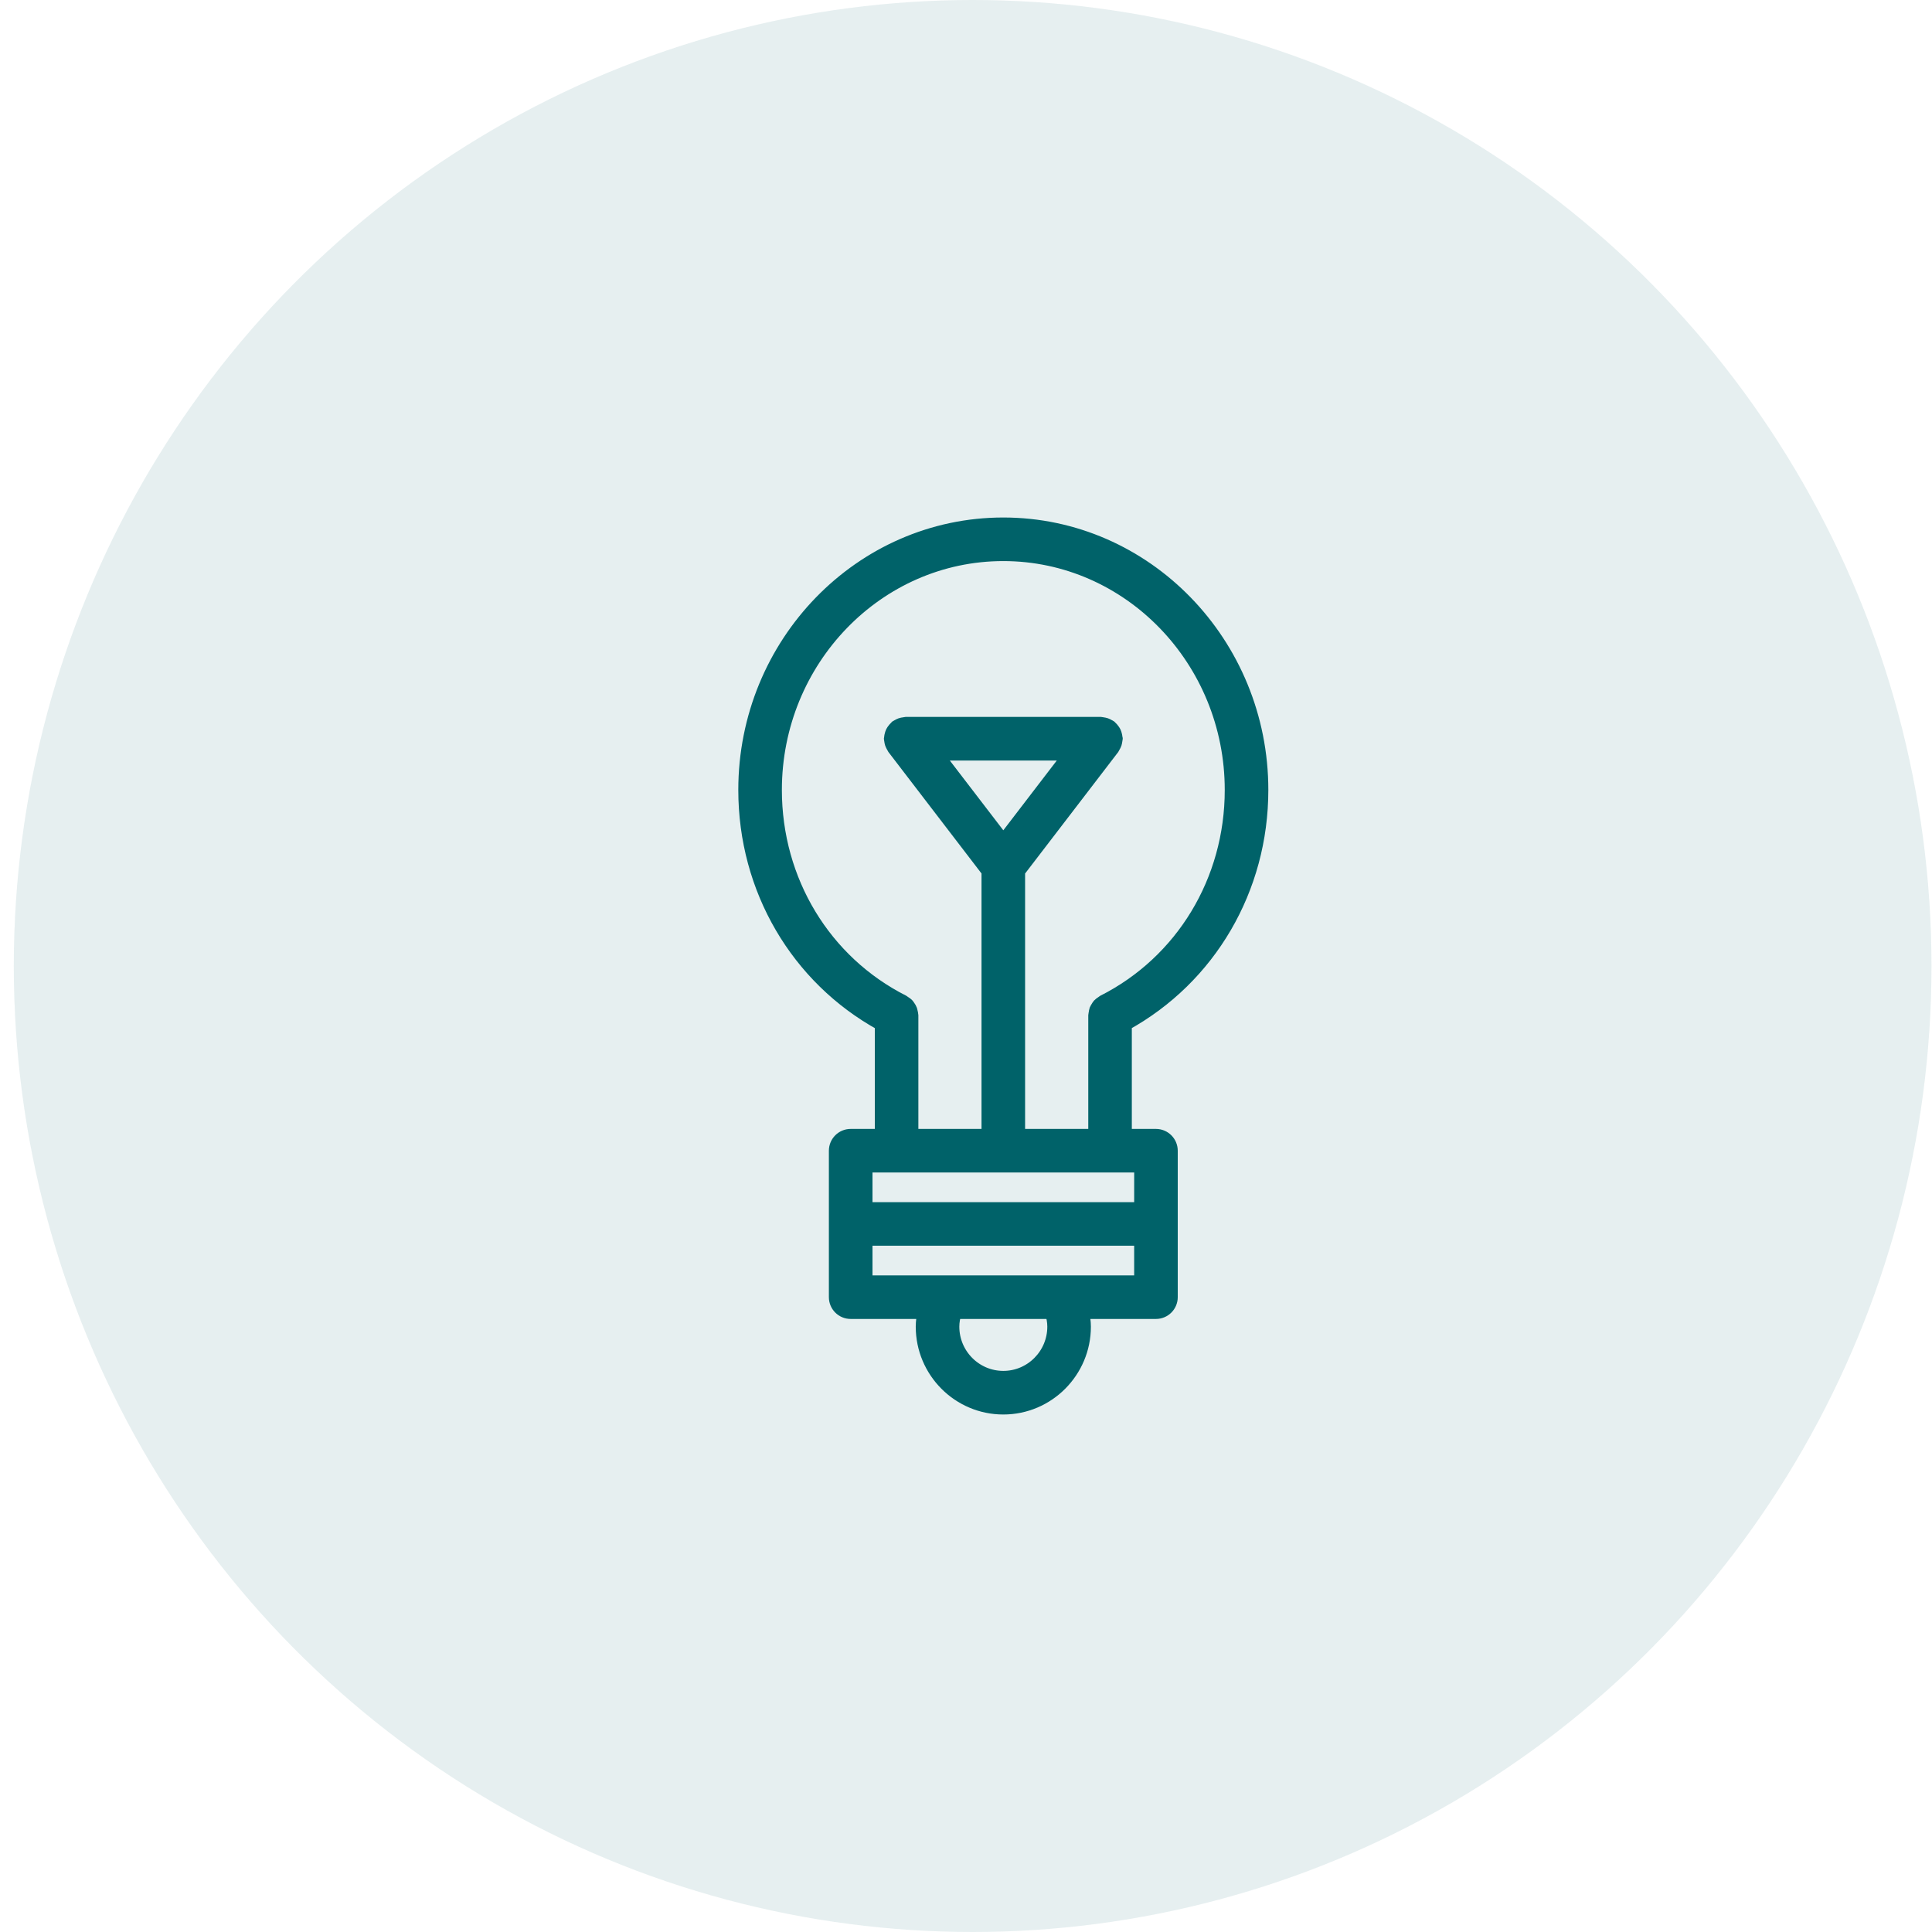
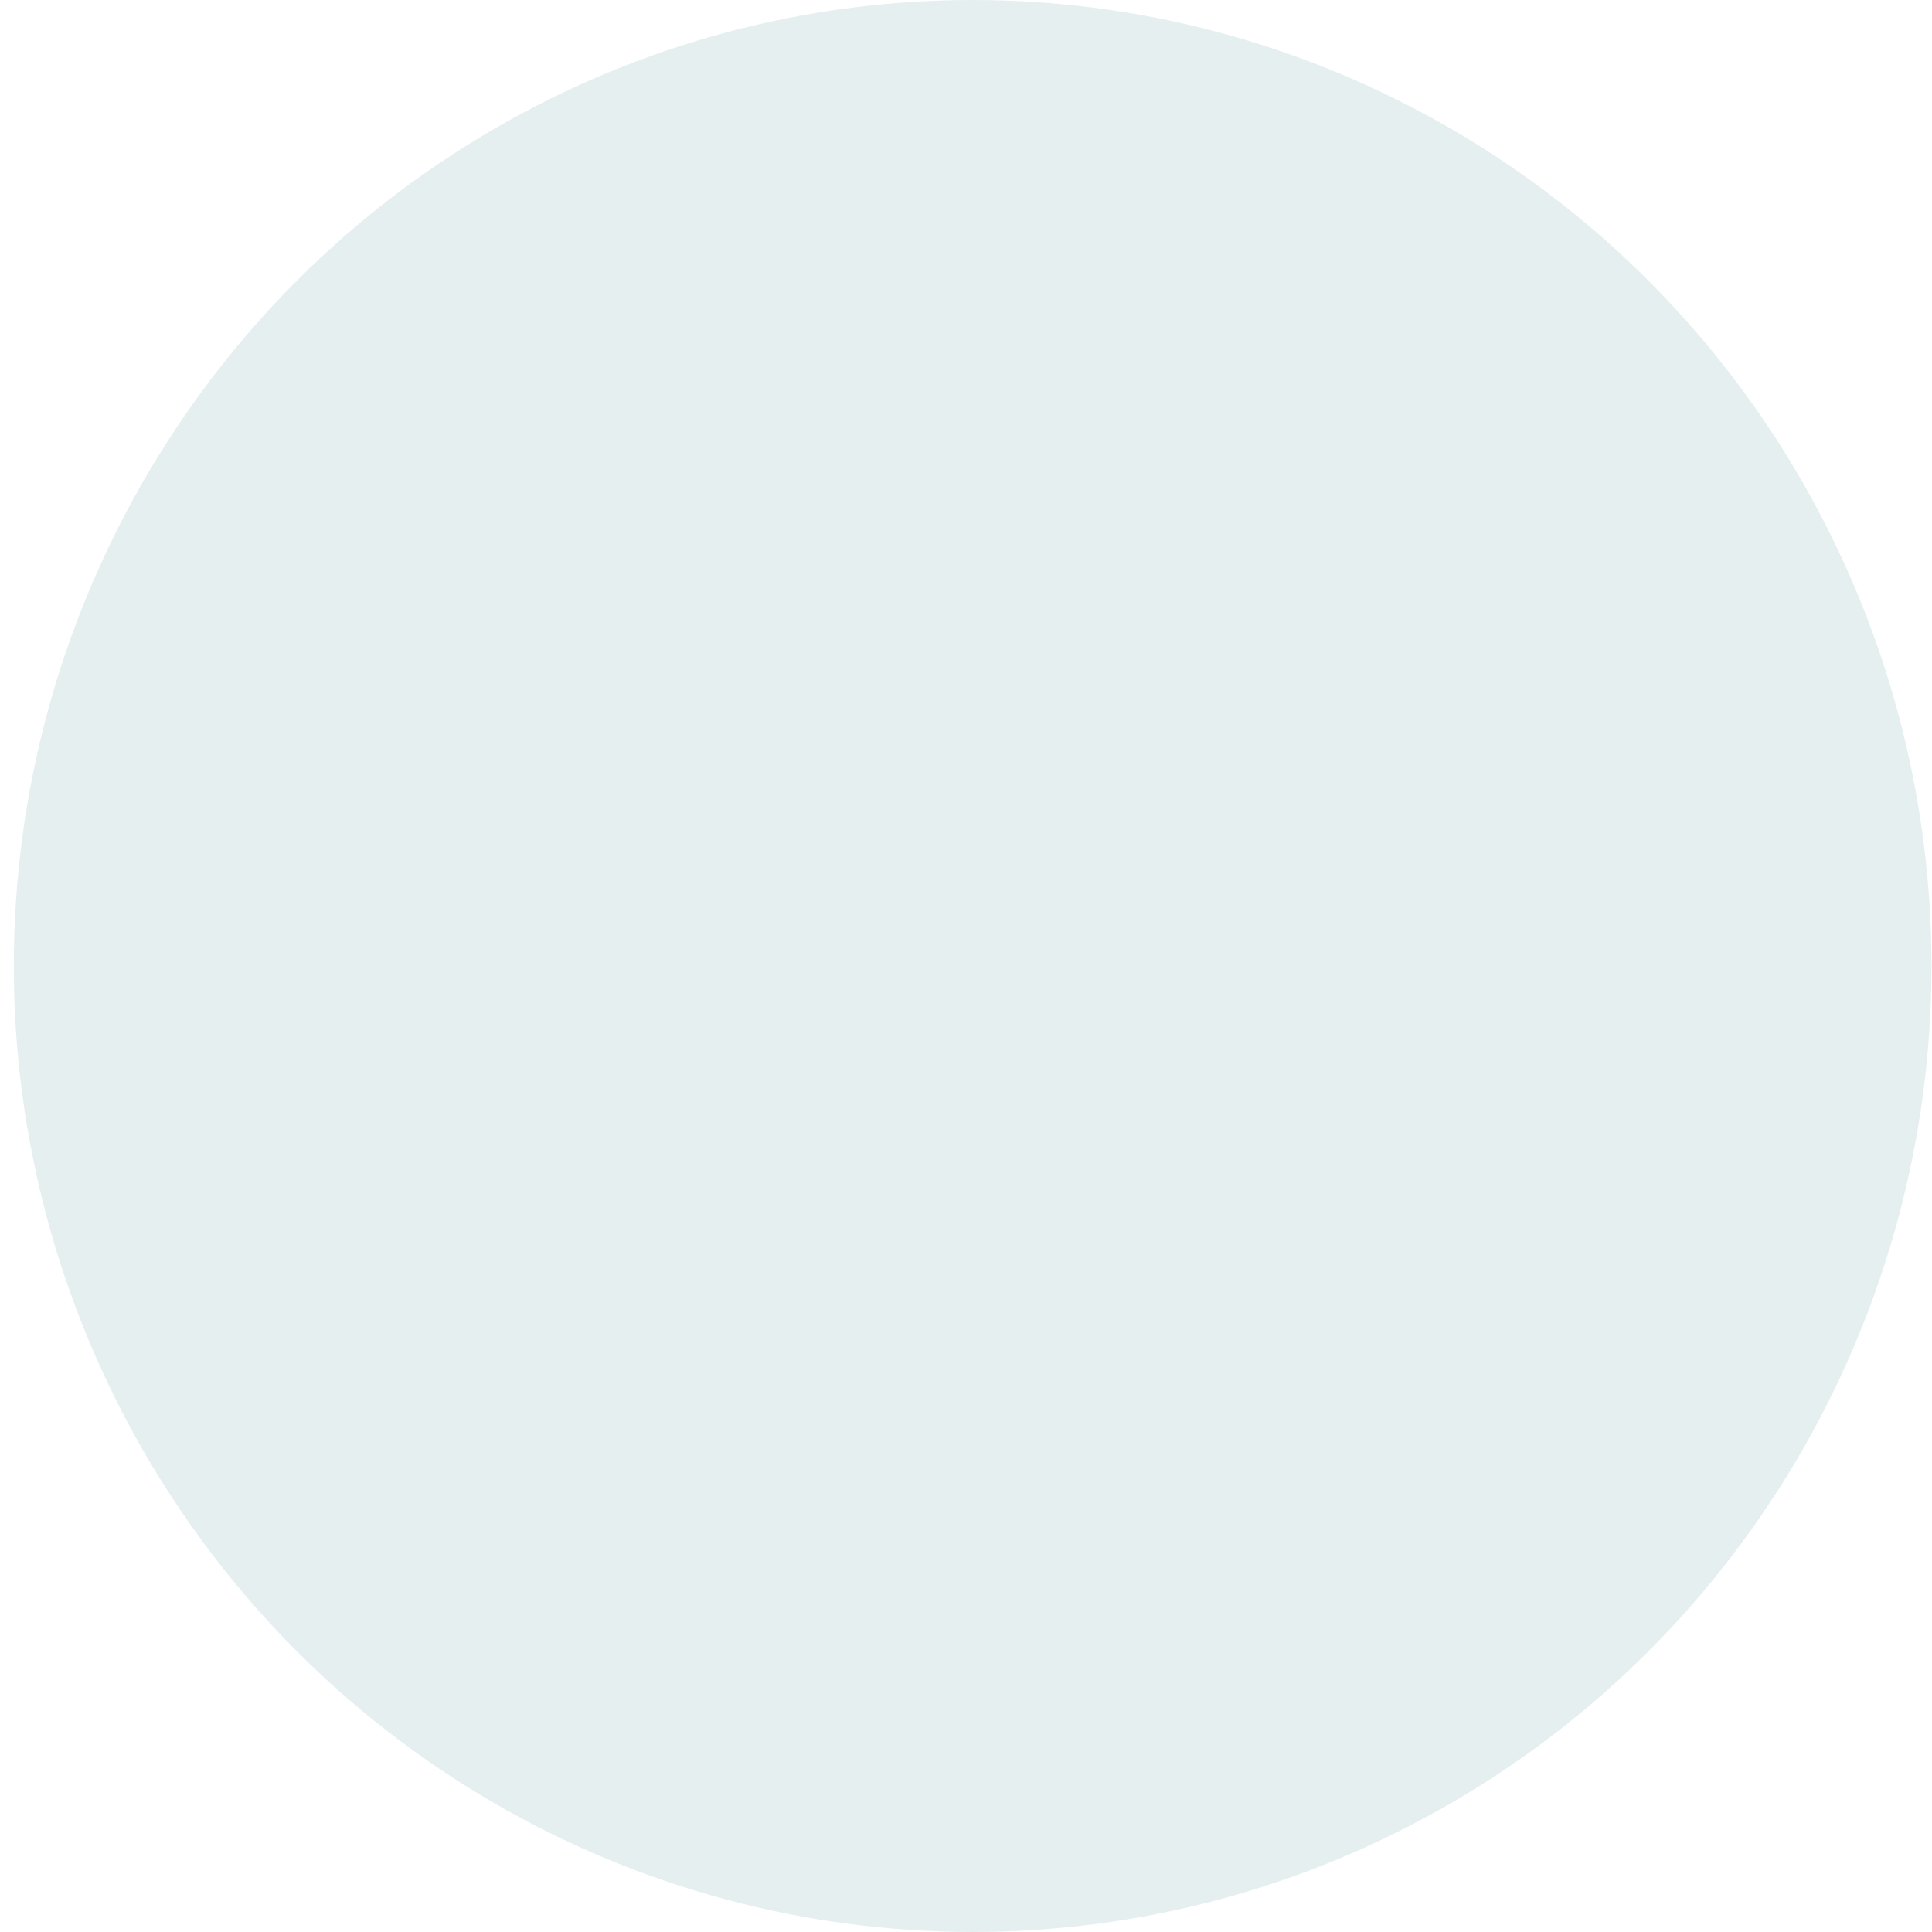
<svg xmlns="http://www.w3.org/2000/svg" width="70" height="70" viewBox="0 0 70 70" fill="none">
  <ellipse opacity="0.1" cx="35.241" cy="35" rx="34.741" ry="35" fill="#006269" />
-   <path d="M45.704 28.622C45.704 23.316 41.508 19 36.352 19C31.195 19 27 23.316 27 28.622C27 32.208 28.888 35.424 31.946 37.105V41.153H30.821C30.523 41.153 30.282 41.395 30.282 41.693V44.346V46.999C30.282 47.297 30.523 47.538 30.821 47.538H33.489C33.458 47.712 33.429 47.886 33.429 48.066C33.429 49.684 34.74 51 36.352 51C37.964 51 39.275 49.684 39.275 48.066C39.275 47.886 39.246 47.712 39.214 47.538H41.883C42.18 47.538 42.422 47.297 42.422 46.999V44.346V41.693C42.422 41.395 42.18 41.153 41.883 41.153H40.758V37.104C43.815 35.423 45.704 32.207 45.704 28.622ZM38.196 48.066C38.196 49.089 37.369 49.92 36.352 49.92C35.335 49.92 34.508 49.089 34.508 48.066C34.508 47.883 34.543 47.708 34.594 47.538H38.109C38.161 47.708 38.196 47.883 38.196 48.066ZM41.343 46.459H31.362V44.885H41.343V46.459ZM41.343 43.806H31.362V42.231H32.486H40.219H41.344L41.343 43.806ZM36.352 30.494L33.907 27.305H38.796L36.352 30.494ZM36.891 41.153V31.565L40.318 27.094C40.332 27.076 40.335 27.053 40.347 27.034C40.365 27.003 40.383 26.973 40.394 26.938C40.406 26.901 40.411 26.865 40.416 26.828C40.419 26.807 40.429 26.787 40.429 26.766C40.429 26.753 40.422 26.744 40.421 26.733C40.419 26.694 40.409 26.659 40.4 26.622C40.391 26.59 40.383 26.559 40.368 26.53C40.354 26.5 40.333 26.474 40.313 26.447C40.291 26.417 40.268 26.388 40.239 26.363C40.231 26.356 40.226 26.345 40.217 26.338C40.2 26.324 40.178 26.32 40.159 26.309C40.127 26.29 40.096 26.273 40.061 26.261C40.024 26.248 39.988 26.243 39.952 26.238C39.93 26.235 39.911 26.225 39.889 26.225H32.815C32.794 26.225 32.775 26.235 32.755 26.238C32.716 26.242 32.679 26.248 32.642 26.261C32.608 26.273 32.577 26.289 32.546 26.307C32.526 26.319 32.505 26.323 32.487 26.337C32.477 26.344 32.472 26.355 32.464 26.363C32.435 26.388 32.413 26.417 32.39 26.447C32.37 26.474 32.349 26.499 32.335 26.529C32.32 26.558 32.313 26.59 32.303 26.622C32.293 26.659 32.284 26.694 32.282 26.731C32.281 26.743 32.275 26.753 32.275 26.765C32.275 26.787 32.285 26.807 32.287 26.828C32.292 26.865 32.297 26.9 32.309 26.935C32.321 26.971 32.339 27.002 32.357 27.035C32.369 27.053 32.372 27.075 32.386 27.093L35.812 31.563V41.153H33.024V36.782C33.024 36.744 33.01 36.71 33.002 36.675C32.997 36.651 32.996 36.626 32.987 36.602C32.971 36.556 32.946 36.519 32.919 36.48C32.906 36.462 32.897 36.442 32.882 36.425C32.849 36.387 32.807 36.359 32.764 36.332C32.749 36.323 32.741 36.31 32.725 36.302C29.86 34.856 28.079 31.913 28.079 28.622C28.079 23.911 31.79 20.079 36.352 20.079C40.913 20.079 44.625 23.911 44.625 28.622C44.625 31.913 42.843 34.856 39.975 36.303C39.958 36.312 39.947 36.328 39.93 36.338C39.891 36.364 39.853 36.389 39.822 36.423C39.801 36.446 39.788 36.472 39.772 36.498C39.752 36.531 39.73 36.561 39.716 36.597C39.703 36.633 39.701 36.67 39.695 36.707C39.691 36.733 39.68 36.756 39.68 36.783V41.153H36.891Z" fill="#006269" stroke="#006269" stroke-width="0.5" />
</svg>